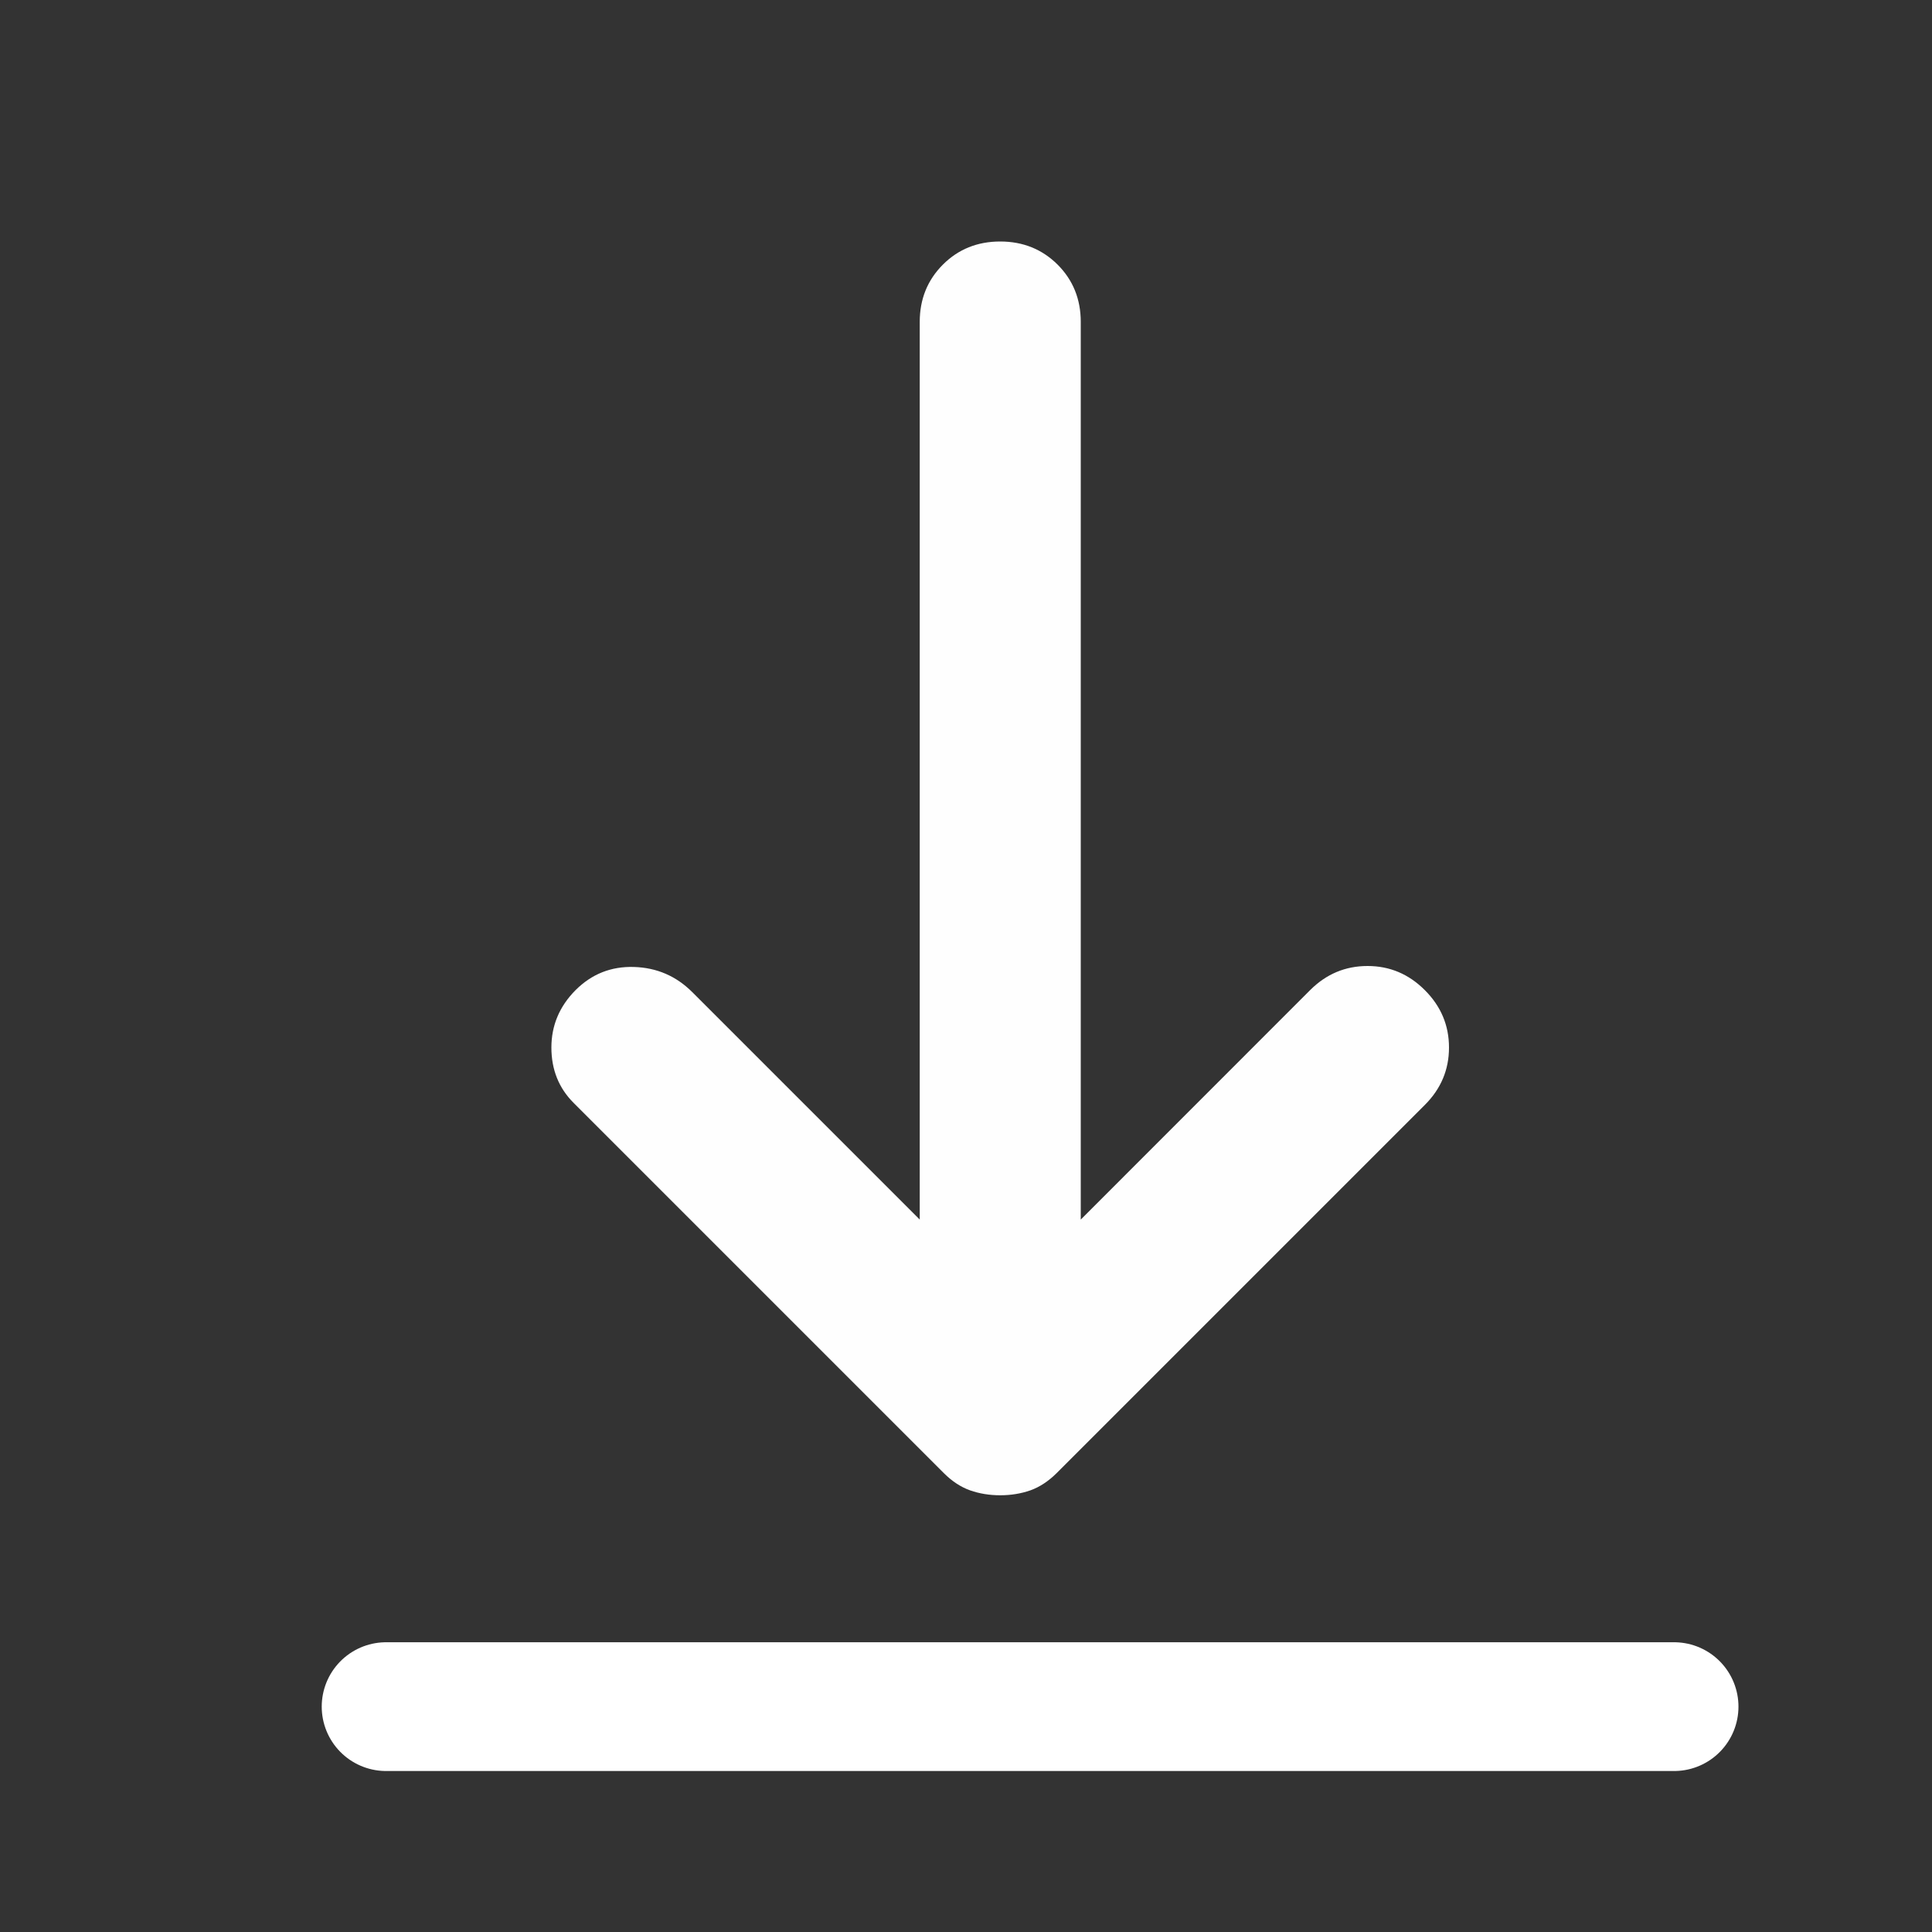
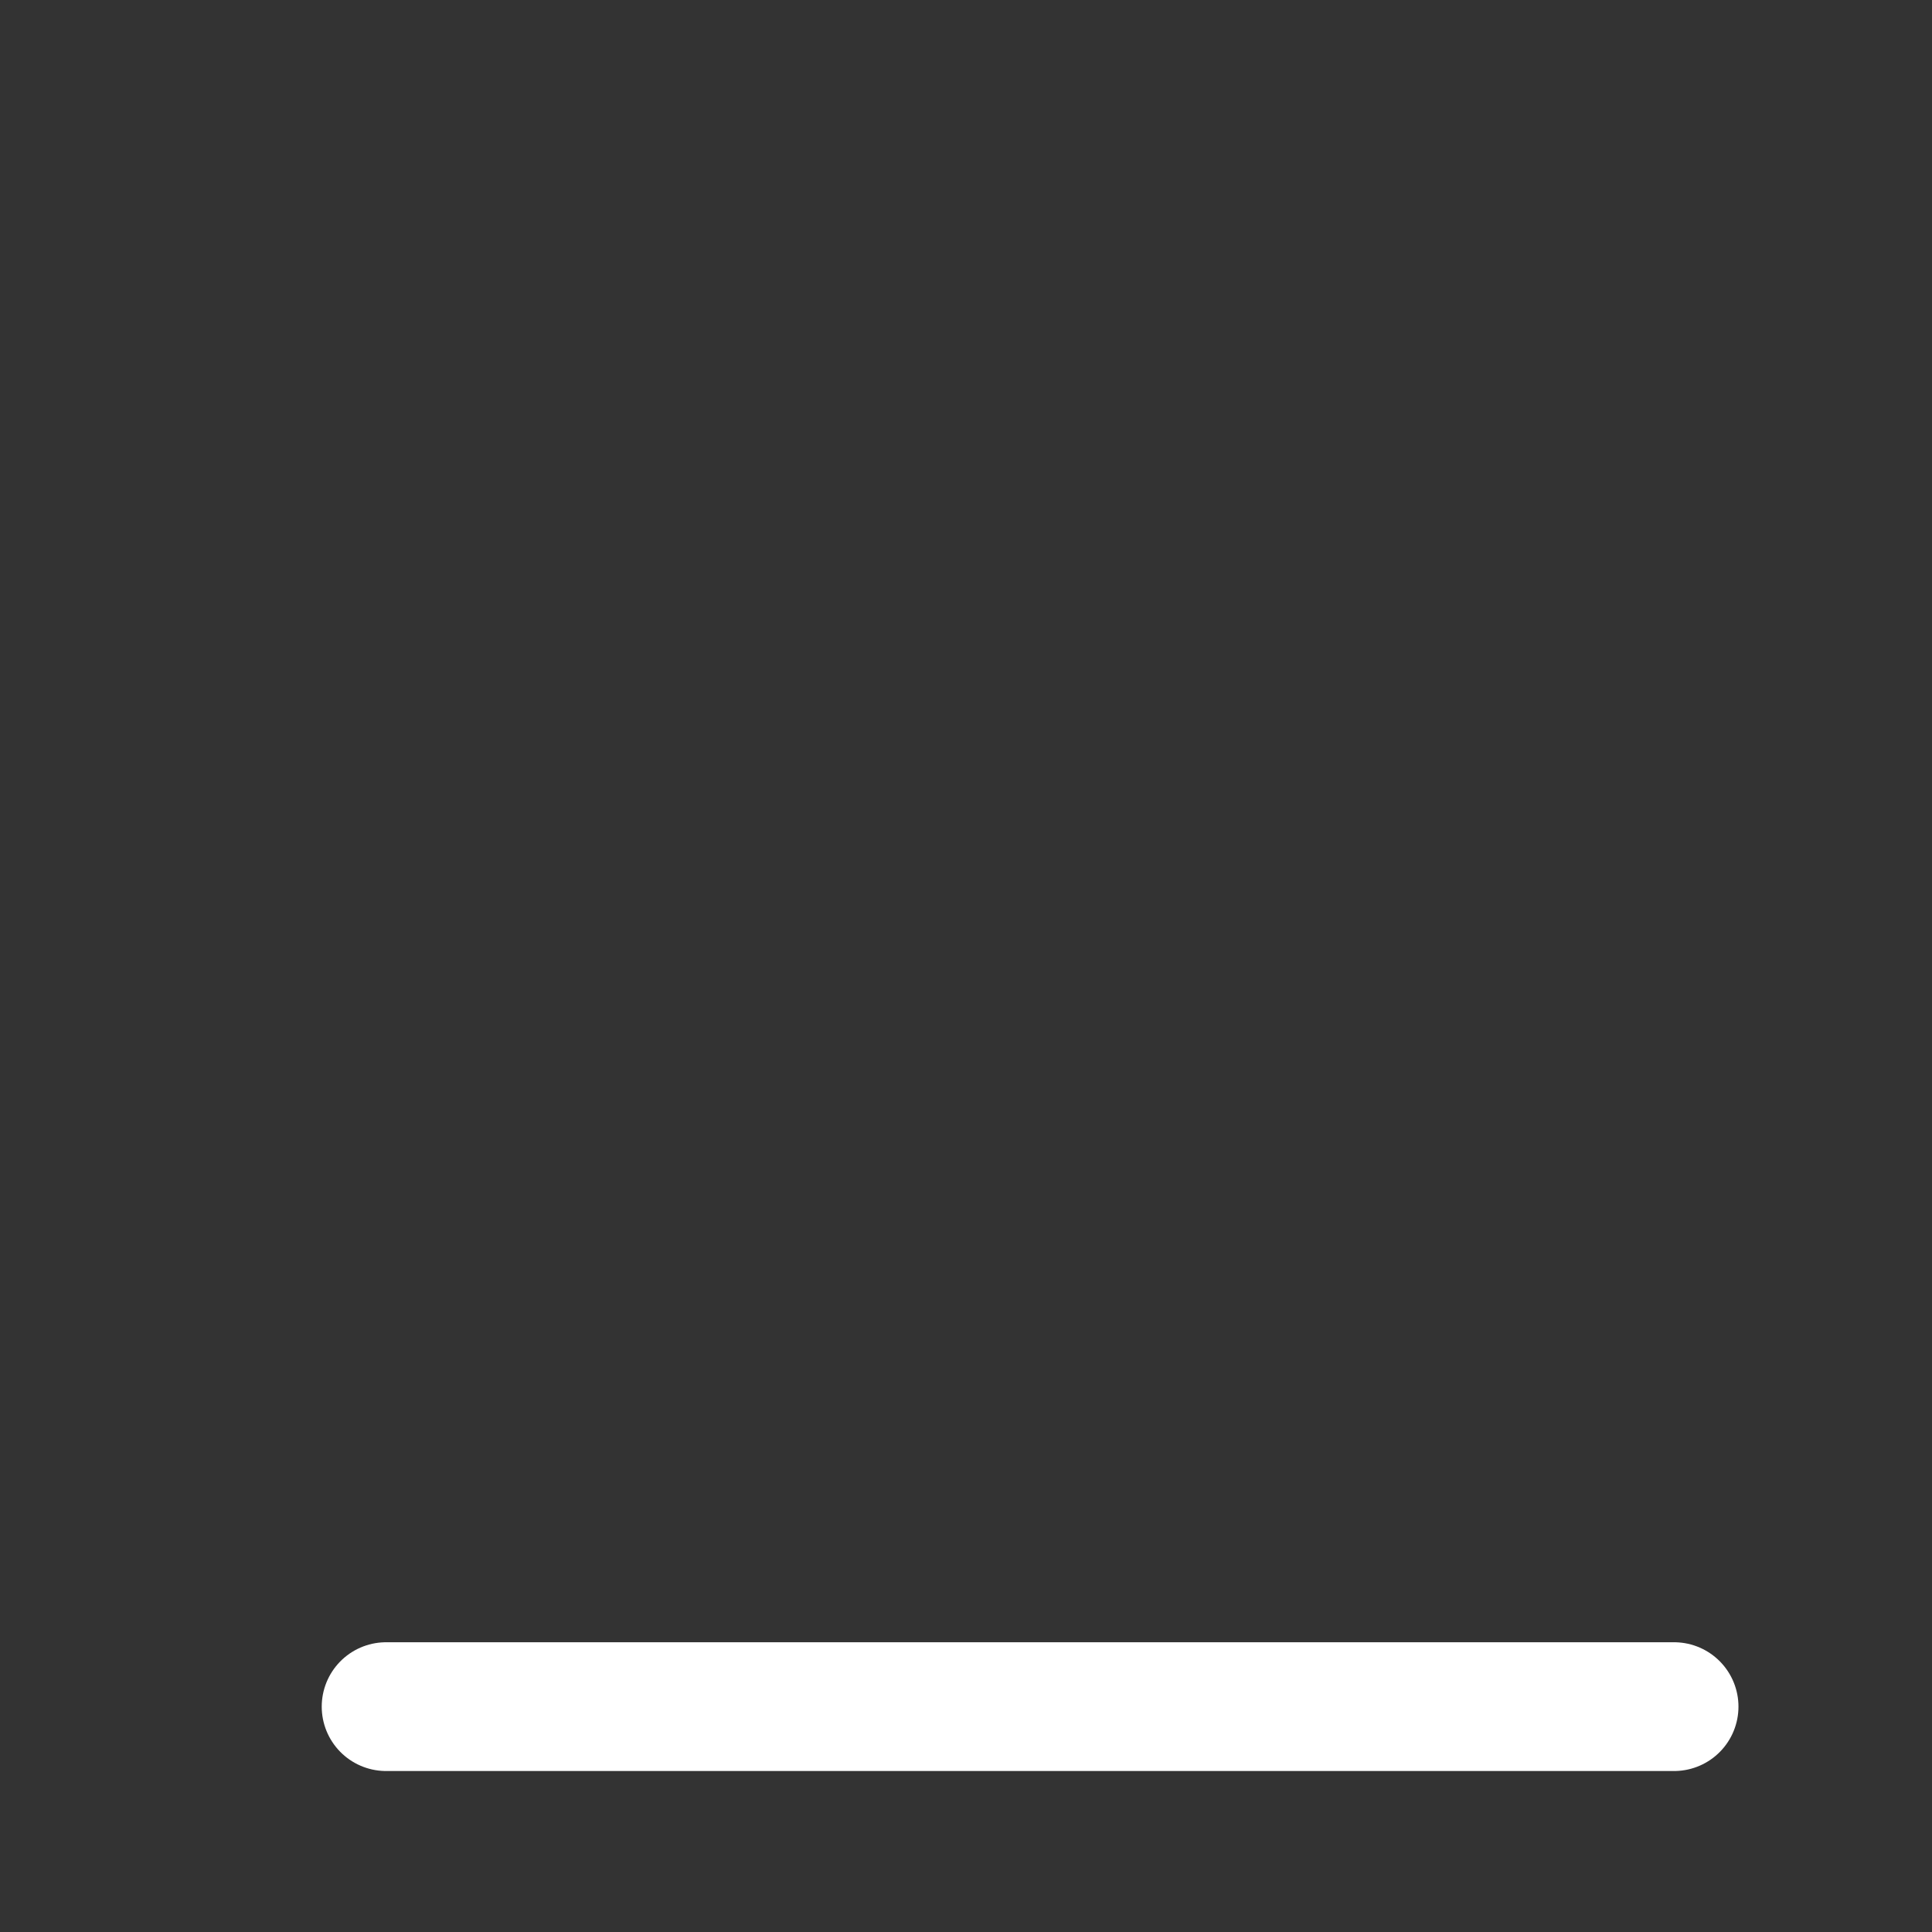
<svg xmlns="http://www.w3.org/2000/svg" width="20" height="20" viewBox="0 0 20 20" fill="none">
  <rect x="0" y="0" width="20" height="20" fill="#333333" stroke="none" />
-   <path d="M5.958 10.25C6.125 10.083 6.326 10.003 6.562 10.01C6.799 10.017 7 10.104 7.167 10.271L9.521 12.625V3.333C9.521 3.097 9.601 2.899 9.761 2.739C9.92 2.58 10.118 2.5 10.354 2.5C10.59 2.5 10.788 2.58 10.948 2.739C11.108 2.899 11.188 3.097 11.188 3.333V12.625L13.562 10.25C13.729 10.083 13.927 10 14.157 10C14.386 10 14.583 10.083 14.75 10.25C14.917 10.417 15 10.615 15 10.844C15 11.073 14.917 11.271 14.75 11.438L10.938 15.25C10.854 15.333 10.764 15.393 10.667 15.428C10.569 15.462 10.465 15.479 10.354 15.479C10.243 15.479 10.139 15.462 10.042 15.428C9.944 15.393 9.854 15.333 9.771 15.25L5.938 11.417C5.785 11.264 5.708 11.073 5.708 10.844C5.708 10.615 5.792 10.417 5.958 10.25Z" fill="#FEFEFE" />
  <path d="M3.997 17.667H17.33" stroke="white" stroke-width="1.333" stroke-linecap="round" />
</svg>